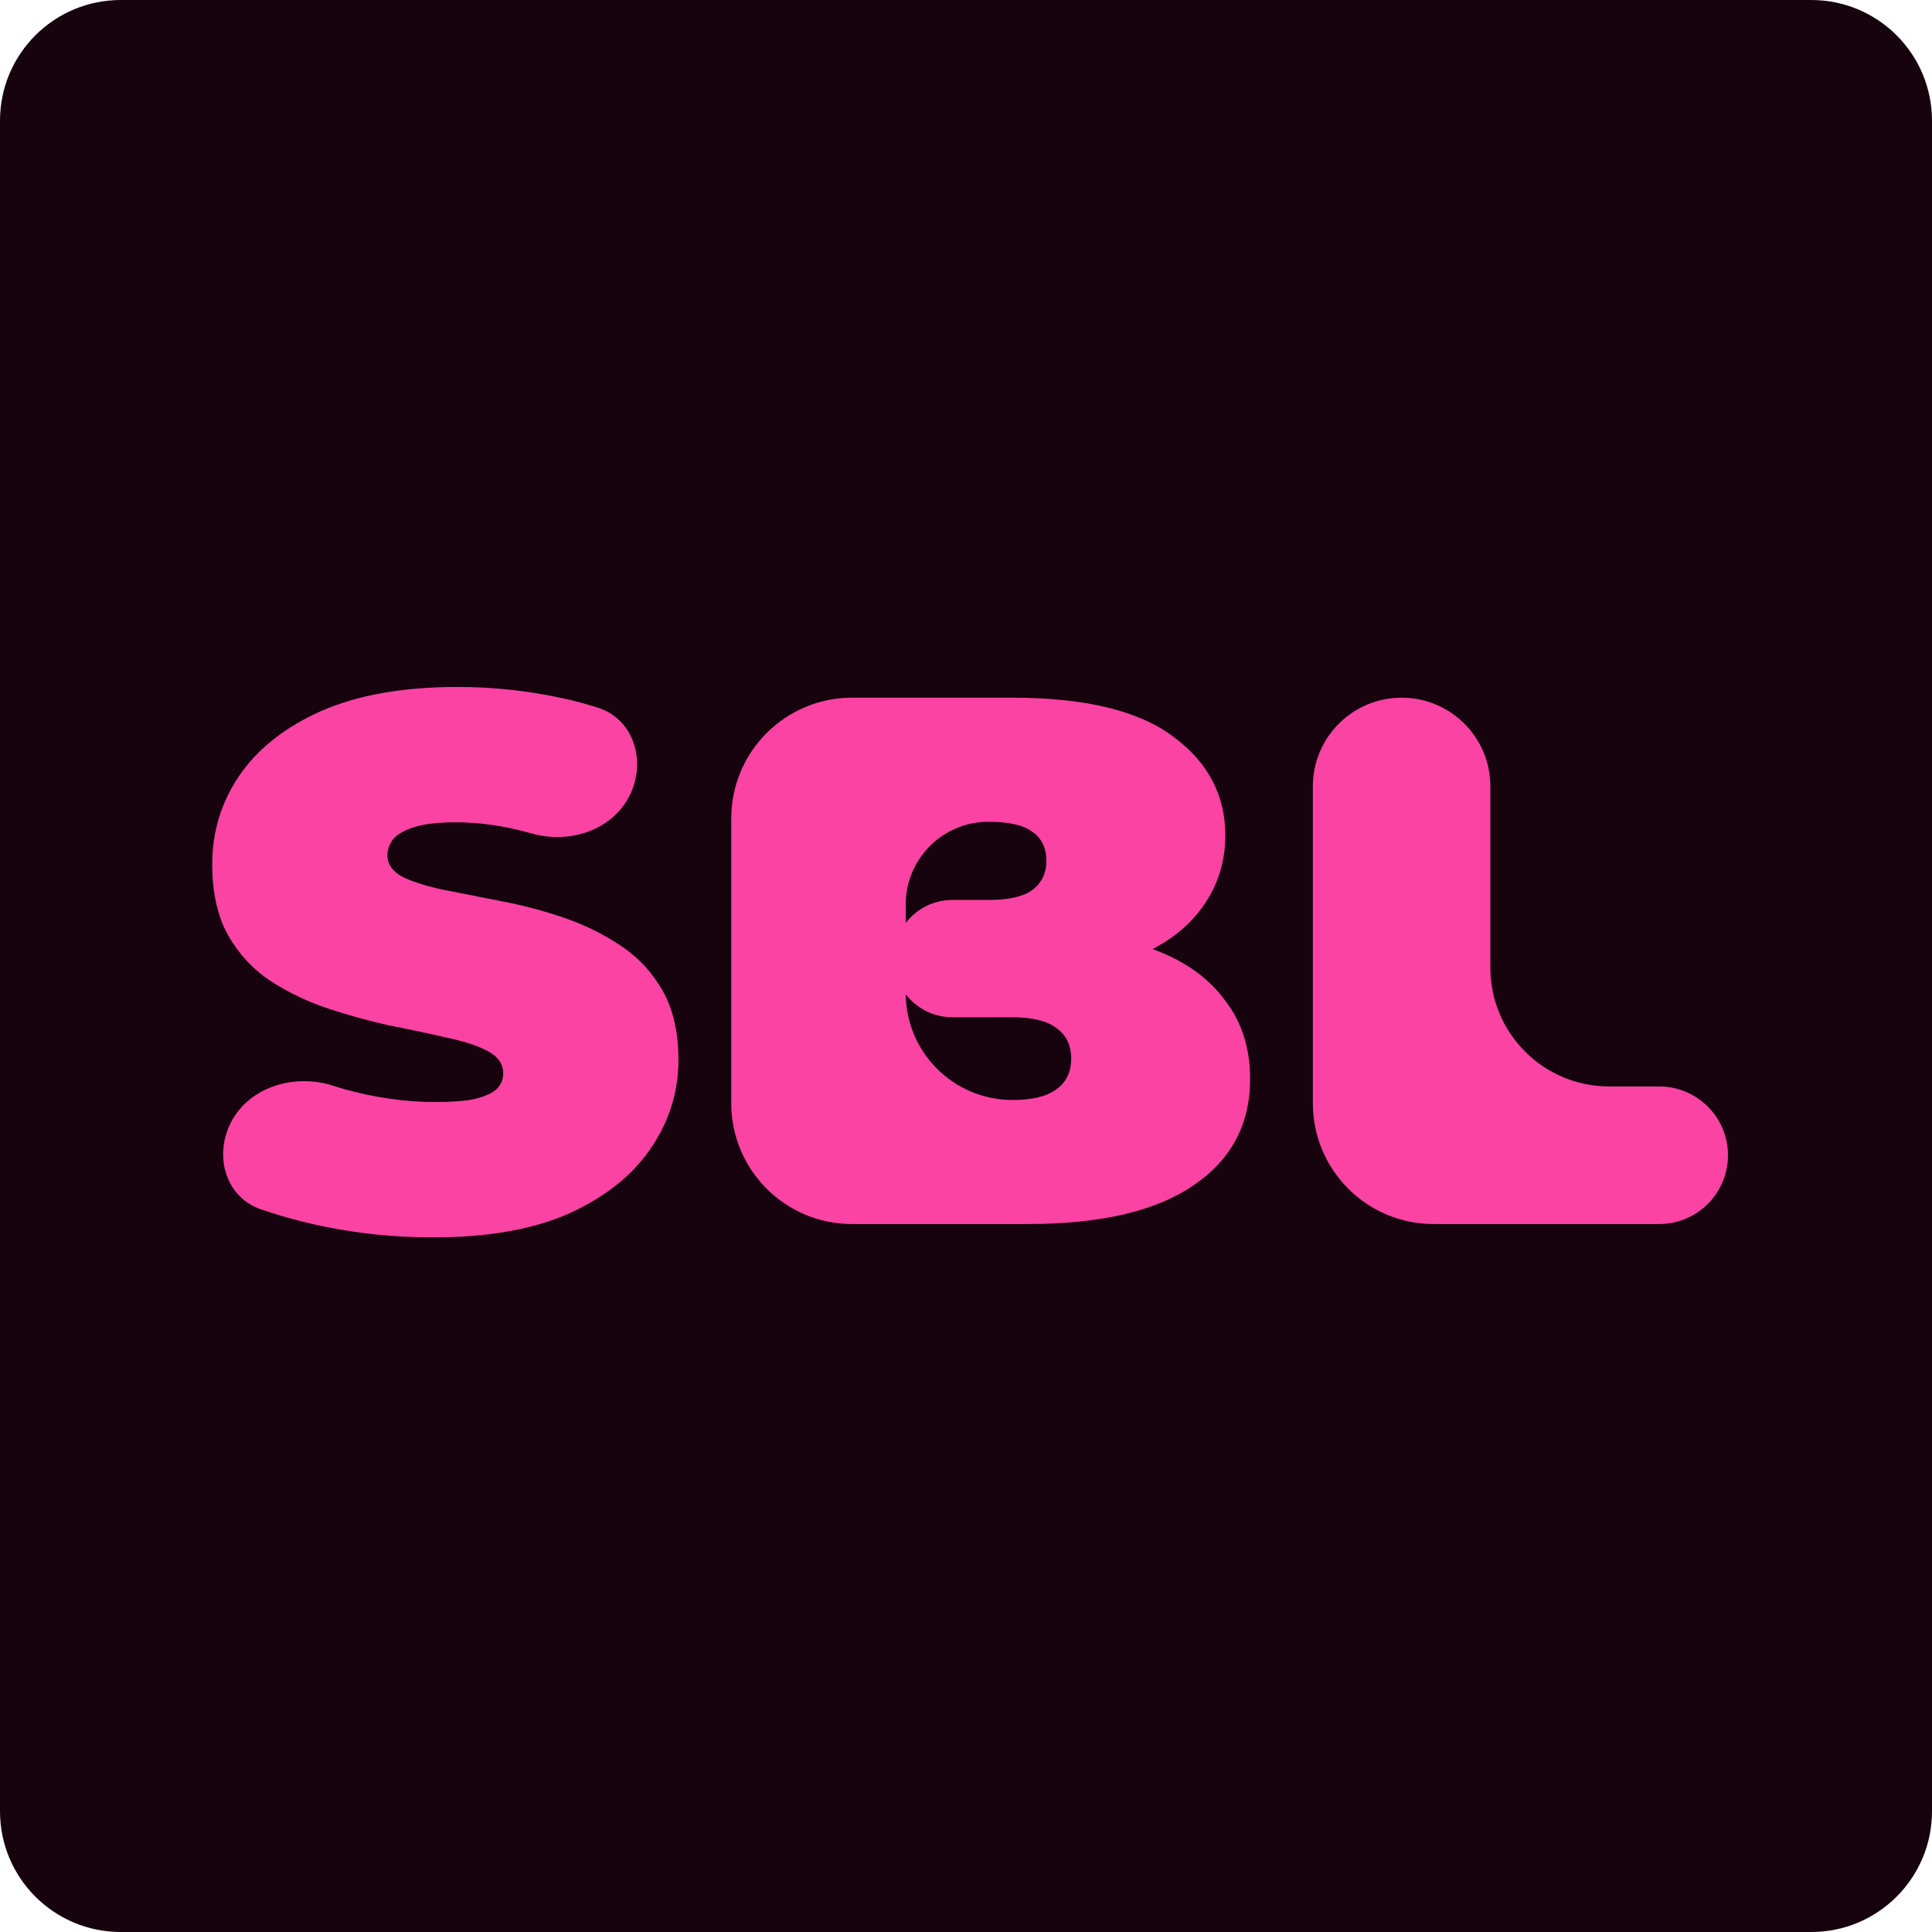
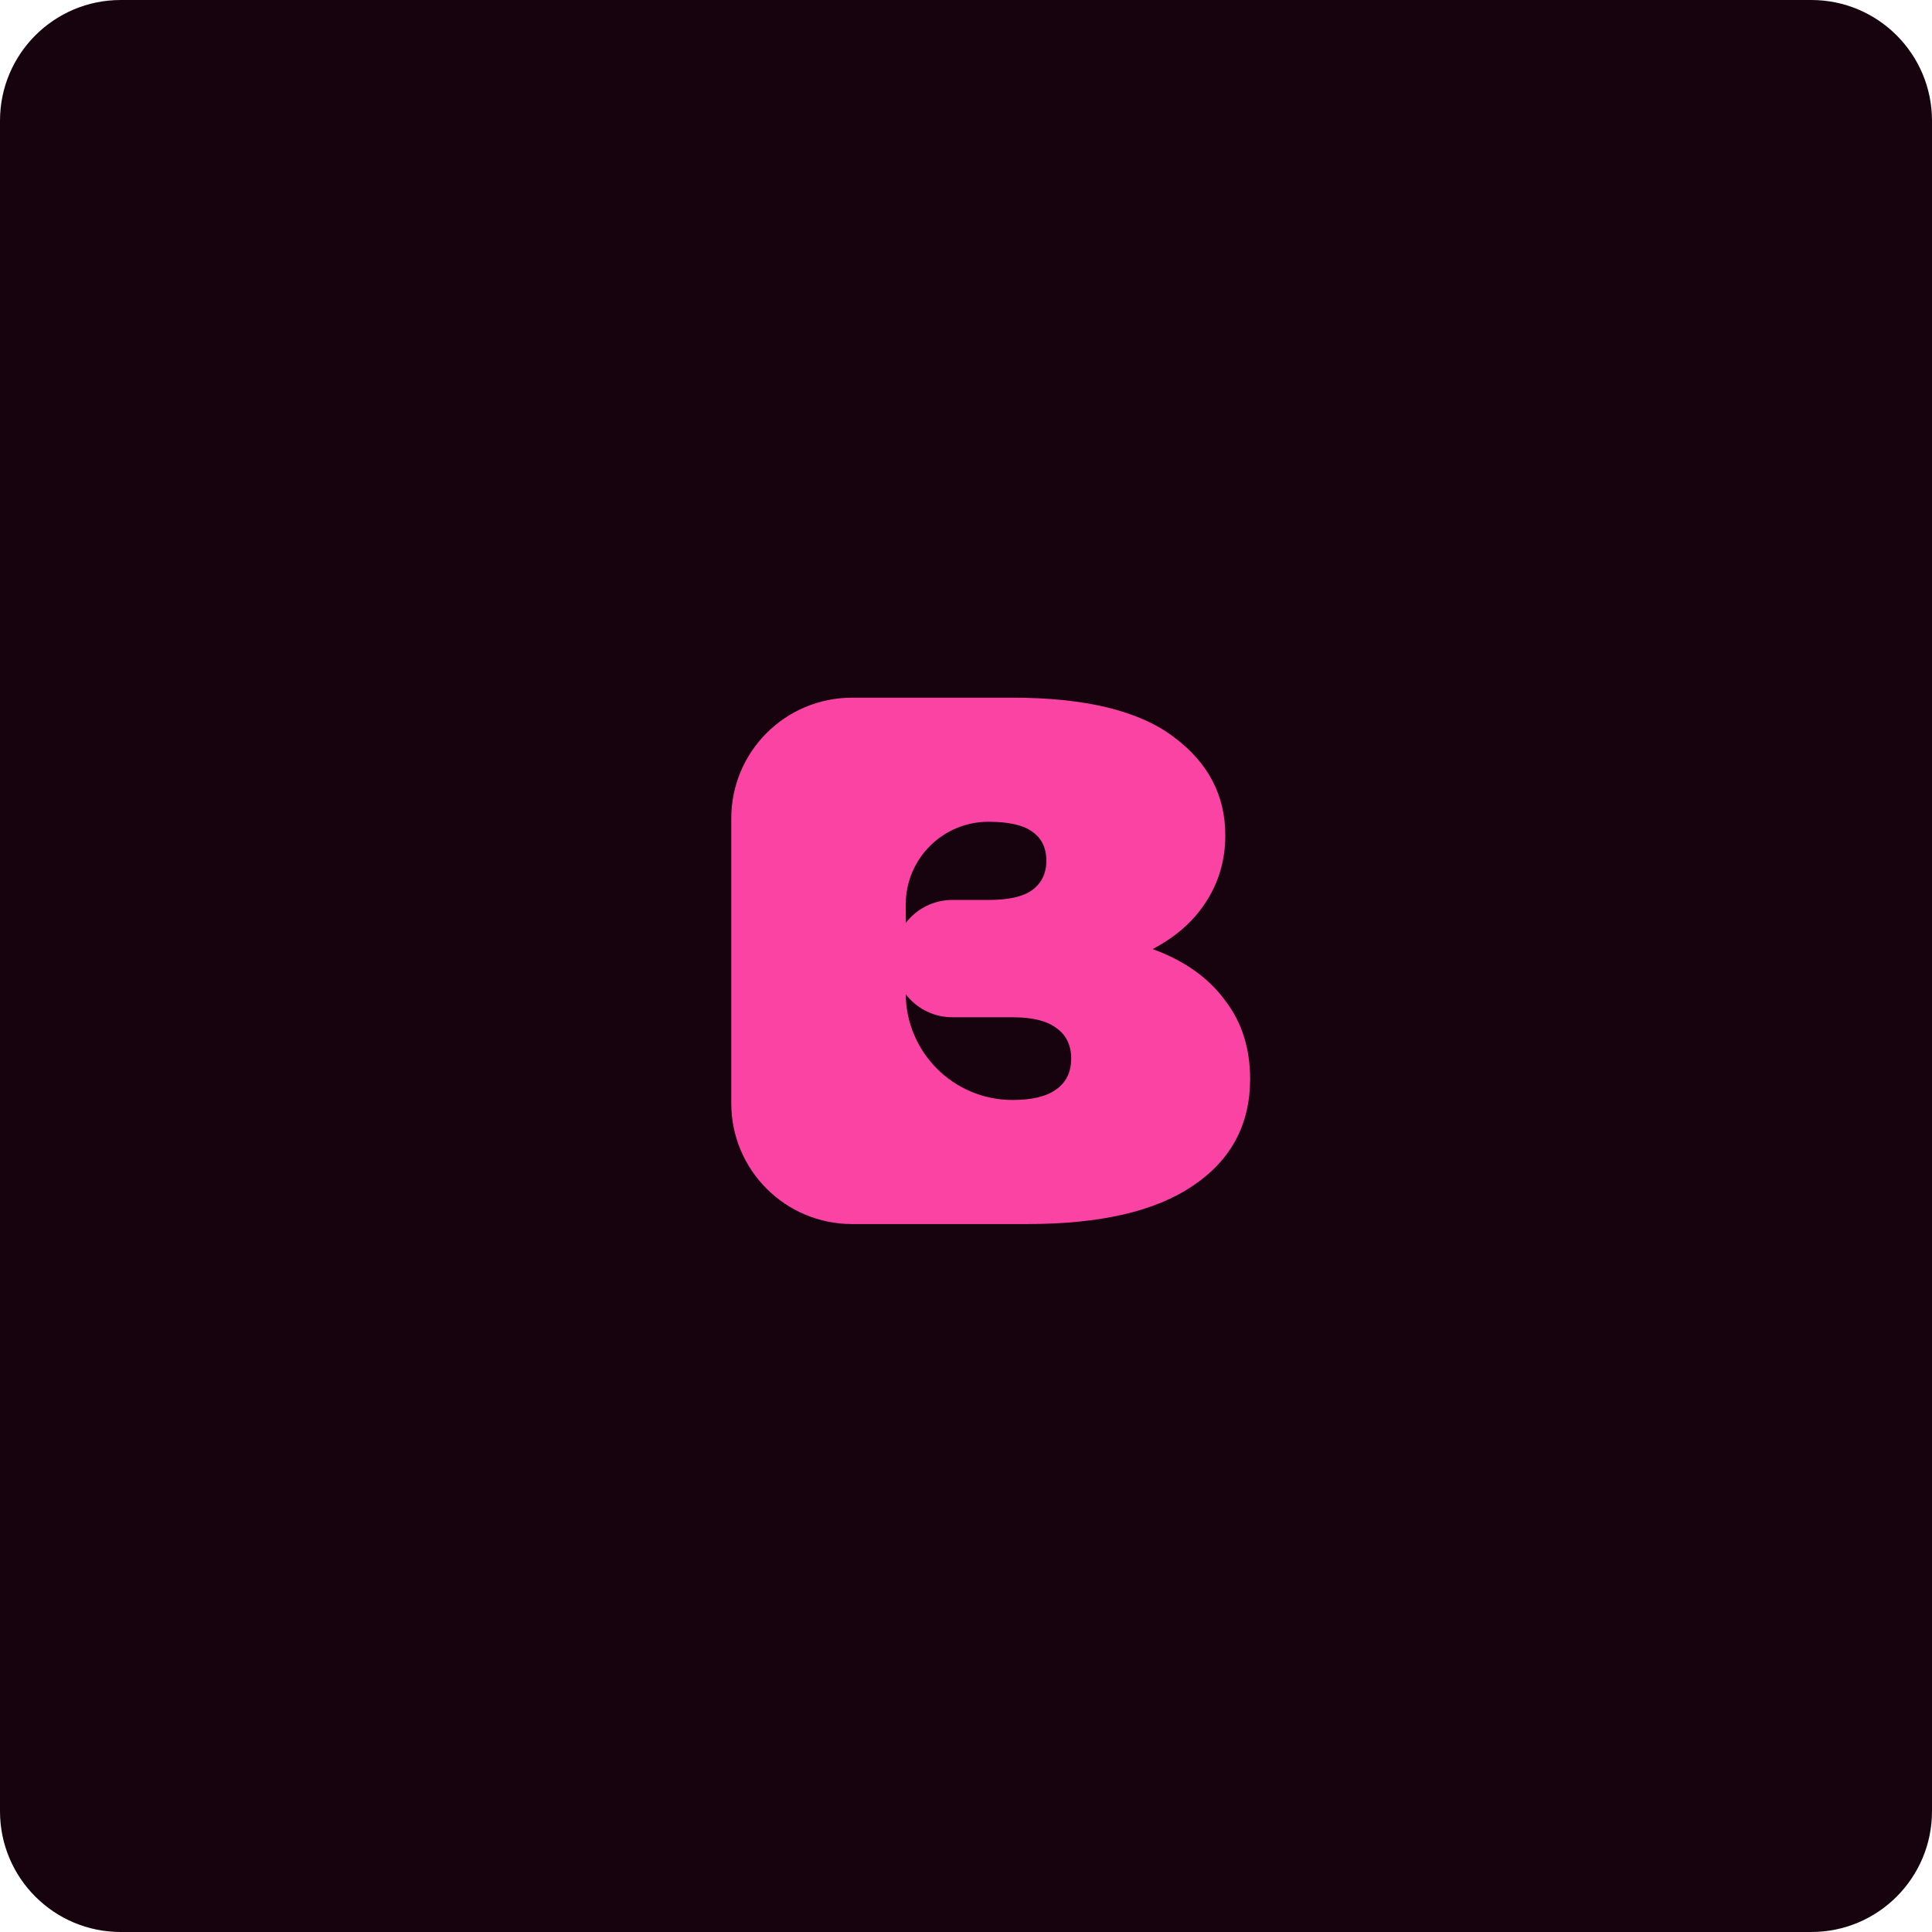
<svg xmlns="http://www.w3.org/2000/svg" width="32" height="32" viewBox="0 0 32 32" fill="none">
  <path d="M0 2C0 0.895 0.895 0 2 0H30C31.105 0 32 0.895 32 2V30C32 31.105 31.105 32 30 32H2C0.895 32 0 31.105 0 30V2Z" fill="#16030D" />
-   <path d="M23.745 20.274C22.641 20.274 21.745 19.379 21.745 18.274V13.025C21.745 12.213 22.403 11.556 23.215 11.556V11.556C24.027 11.556 24.685 12.213 24.685 13.025V16.027C24.685 17.114 25.566 17.995 26.653 17.995H27.481C28.11 17.995 28.621 18.505 28.621 19.135V19.135C28.621 19.764 28.11 20.274 27.481 20.274H23.745Z" fill="#FB43A4" />
  <path d="M14.112 20.274C13.007 20.274 12.112 19.379 12.112 18.274V13.556C12.112 12.451 13.007 11.556 14.112 11.556H16.77C17.974 11.556 18.863 11.771 19.436 12.203C20.009 12.627 20.295 13.171 20.295 13.835C20.295 14.275 20.171 14.669 19.921 15.018C19.68 15.359 19.328 15.629 18.863 15.828C18.512 15.978 18.1 16.072 17.627 16.109C17.393 16.127 17.23 15.893 17.312 15.674V15.674C17.36 15.542 17.486 15.453 17.627 15.458C18.209 15.478 18.716 15.572 19.149 15.741C19.647 15.932 20.029 16.21 20.295 16.575C20.569 16.932 20.706 17.364 20.706 17.87C20.706 18.626 20.39 19.216 19.759 19.639C19.137 20.063 18.223 20.274 17.019 20.274H14.112ZM15.002 16.451C15.002 17.427 15.793 18.219 16.77 18.219V18.219C17.094 18.219 17.335 18.161 17.492 18.045C17.659 17.929 17.742 17.758 17.742 17.534C17.742 17.31 17.659 17.14 17.492 17.024C17.335 16.907 17.094 16.849 16.77 16.849H15.774C15.237 16.849 14.802 16.414 14.802 15.878V15.878C14.802 15.341 15.237 14.906 15.774 14.906H16.372C16.704 14.906 16.945 14.852 17.094 14.744C17.252 14.628 17.331 14.466 17.331 14.258C17.331 14.043 17.252 13.881 17.094 13.773C16.945 13.665 16.704 13.611 16.372 13.611V13.611C15.615 13.611 15.002 14.224 15.002 14.981V16.451Z" fill="#FB43A4" />
-   <path d="M7.177 20.495C6.446 20.495 5.74 20.412 5.059 20.246C4.793 20.181 4.544 20.108 4.315 20.028C3.757 19.833 3.556 19.194 3.795 18.654V18.654C4.077 18.015 4.855 17.768 5.52 17.984C5.582 18.004 5.644 18.023 5.707 18.041C6.222 18.183 6.72 18.253 7.201 18.253C7.484 18.253 7.704 18.237 7.862 18.203C8.028 18.162 8.148 18.108 8.223 18.041C8.298 17.967 8.335 17.88 8.335 17.78C8.335 17.622 8.248 17.498 8.073 17.406C7.899 17.315 7.666 17.24 7.376 17.182C7.094 17.116 6.782 17.049 6.442 16.983C6.101 16.908 5.757 16.812 5.408 16.696C5.067 16.58 4.752 16.426 4.461 16.235C4.179 16.044 3.951 15.795 3.776 15.488C3.602 15.173 3.515 14.782 3.515 14.317C3.515 13.777 3.664 13.288 3.963 12.848C4.27 12.399 4.723 12.042 5.321 11.776C5.927 11.511 6.678 11.378 7.575 11.378C8.165 11.378 8.746 11.44 9.319 11.565C9.522 11.609 9.719 11.662 9.908 11.723C10.474 11.906 10.691 12.552 10.463 13.102V13.102C10.201 13.732 9.463 13.991 8.806 13.805C8.778 13.797 8.749 13.789 8.721 13.782C8.322 13.674 7.932 13.62 7.55 13.62C7.268 13.62 7.044 13.645 6.878 13.694C6.712 13.744 6.591 13.811 6.516 13.894C6.45 13.977 6.417 14.068 6.417 14.168C6.417 14.317 6.504 14.438 6.678 14.529C6.853 14.612 7.081 14.683 7.363 14.741C7.654 14.799 7.97 14.861 8.31 14.928C8.659 14.994 9.003 15.085 9.344 15.202C9.684 15.318 9.996 15.472 10.278 15.662C10.569 15.853 10.801 16.103 10.976 16.41C11.15 16.717 11.237 17.099 11.237 17.556C11.237 18.087 11.083 18.577 10.776 19.025C10.477 19.465 10.029 19.823 9.431 20.097C8.833 20.362 8.082 20.495 7.177 20.495Z" fill="#FB43A4" />
</svg>